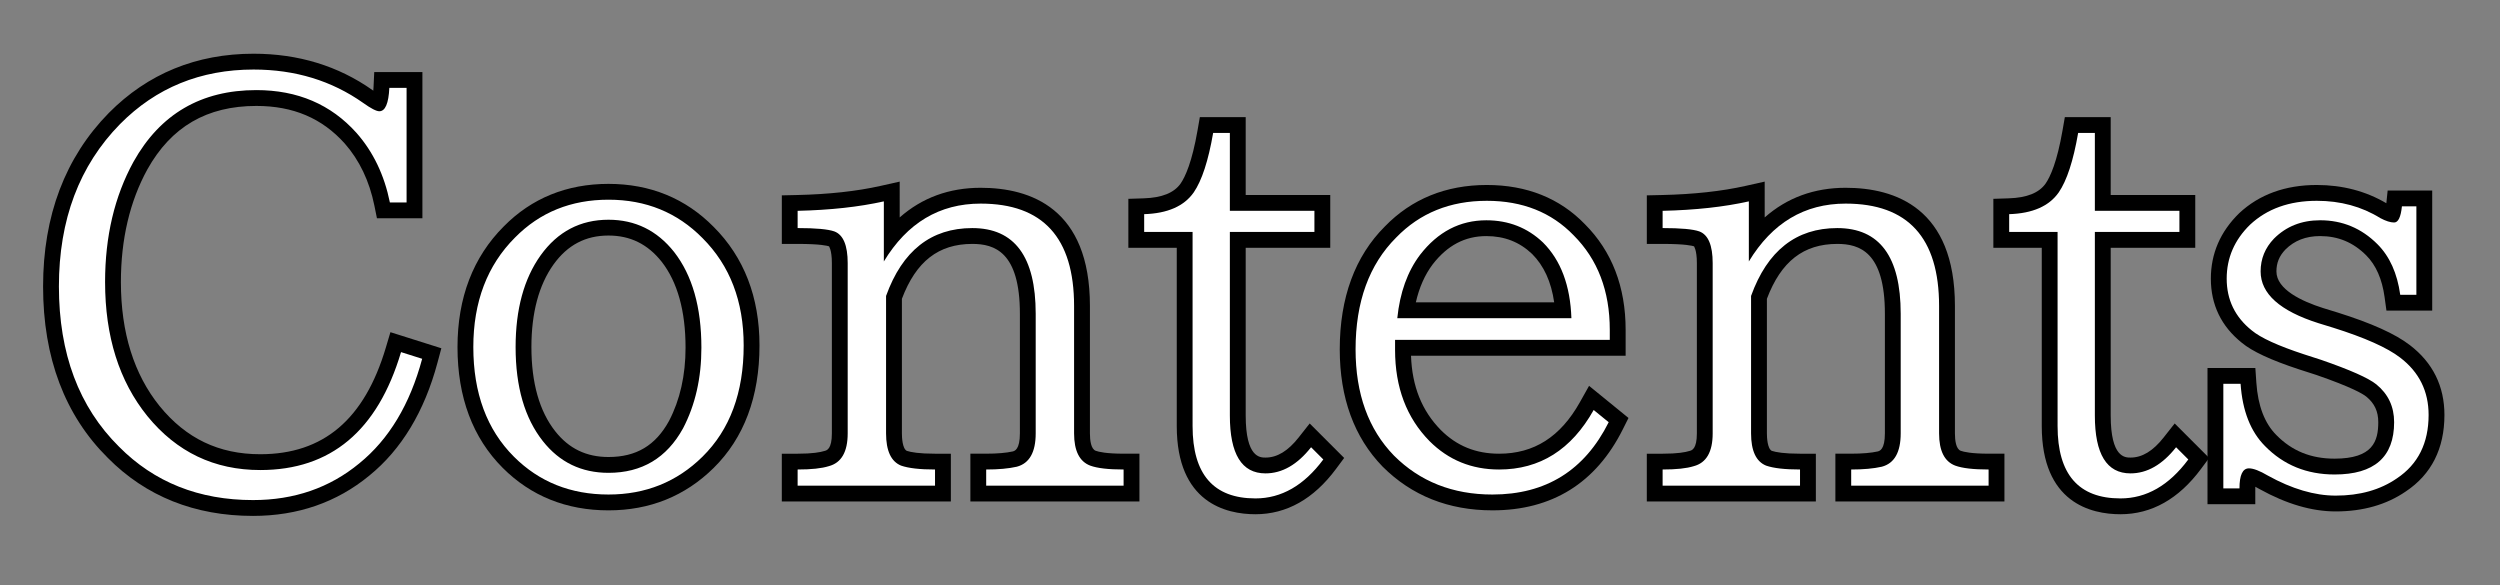
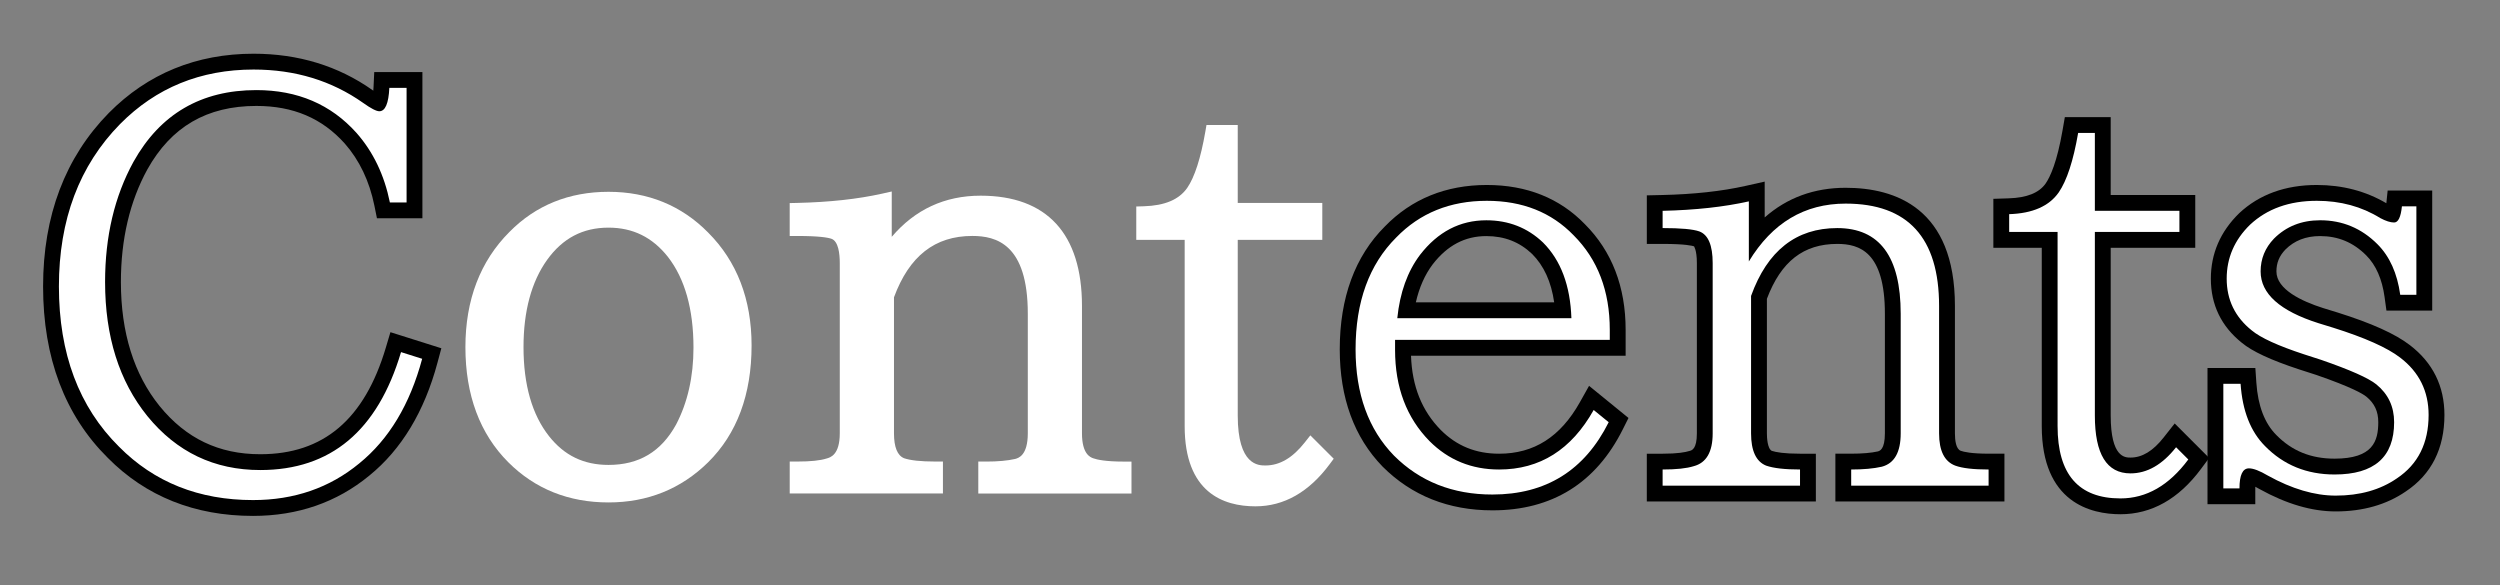
<svg xmlns="http://www.w3.org/2000/svg" version="1.1" id="レイヤー_1" x="0px" y="0px" viewBox="0 0 158 37" style="enable-background:new 0 0 158 37;" xml:space="preserve">
  <rect x="0" y="0" width="158" height="37" fill="#808080" stroke="none" />
  <g>
    <g>
      <g>
        <path style="fill:#FFFFFF;" d="M15.992,32.105c-3.544,0-6.515-1.186-8.828-3.523c-2.614-2.59-3.941-6.116-3.941-10.477     c0-4.334,1.349-7.906,4.01-10.616c2.362-2.386,5.32-3.595,8.794-3.595c2.718,0,5.145,0.741,7.214,2.201     c0.457,0.327,0.658,0.41,0.724,0.431c-0.013-0.045,0.106-0.281,0.14-0.995l0.023-0.476h2.066v8.242h-1.963l-0.082-0.401     c-0.332-1.639-1.003-3.04-1.994-4.163c-1.529-1.707-3.478-2.538-5.953-2.538c-3.327,0-5.726,1.399-7.333,4.279     c-1.147,2.092-1.729,4.566-1.729,7.35c0,3.312,0.861,6.057,2.561,8.158c1.767,2.169,3.975,3.225,6.748,3.225     c4.244,0,6.997-2.321,8.415-7.096l0.145-0.487l2.277,0.719l-0.124,0.462c-0.798,2.973-2.19,5.284-4.14,6.868     C21.067,31.286,18.701,32.105,15.992,32.105z" />
        <path d="M16.027,4.395c2.625,0,4.934,0.703,6.926,2.109c0.492,0.352,0.832,0.527,1.02,0.527c0.375,0,0.586-0.492,0.633-1.477     h1.09v7.242h-1.055c-0.352-1.734-1.055-3.199-2.109-4.395c-1.617-1.805-3.727-2.707-6.328-2.707c-3.492,0-6.082,1.512-7.77,4.535     c-1.195,2.18-1.793,4.711-1.793,7.594c0,3.445,0.891,6.27,2.672,8.473c1.852,2.273,4.23,3.41,7.137,3.41     c4.453,0,7.418-2.484,8.895-7.453l1.336,0.422c-0.773,2.883-2.098,5.086-3.973,6.609c-1.875,1.547-4.113,2.32-6.715,2.32     c-3.422,0-6.246-1.125-8.473-3.375c-2.531-2.508-3.797-5.883-3.797-10.125c0-4.219,1.289-7.641,3.867-10.266     C9.863,5.543,12.676,4.395,16.027,4.395 M16.027,3.395c-3.613,0-6.691,1.259-9.148,3.742C4.12,9.945,2.723,13.635,2.723,18.105     c0,4.499,1.377,8.145,4.093,10.835c2.404,2.429,5.494,3.665,9.176,3.665c2.828,0,5.301-0.858,7.351-2.549     c2.027-1.647,3.477-4.045,4.302-7.122l0.248-0.924l-0.913-0.288L25.645,21.3l-0.97-0.306l-0.29,0.975     c-1.347,4.534-3.943,6.738-7.936,6.738c-2.614,0-4.694-0.995-6.361-3.042c-1.623-2.008-2.447-4.647-2.447-7.841     c0-2.699,0.562-5.092,1.67-7.113c1.507-2.7,3.763-4.016,6.893-4.016c2.325,0,4.152,0.777,5.583,2.374     c0.927,1.051,1.559,2.374,1.874,3.926l0.162,0.801h0.818h1.055h1v-1V5.555v-1h-1h-1.09h-0.954l-0.045,0.952     c-0.004,0.083-0.009,0.157-0.015,0.224c-0.019-0.013-0.038-0.027-0.057-0.041C21.375,4.166,18.851,3.395,16.027,3.395     L16.027,3.395z" />
      </g>
      <g>
        <path style="fill:#FFFFFF;" d="M38.457,31.754c-2.517,0-4.646-0.854-6.33-2.537c-1.8-1.8-2.713-4.249-2.713-7.279     c0-2.983,0.937-5.433,2.783-7.279c1.658-1.683,3.765-2.537,6.26-2.537s4.614,0.866,6.297,2.575     c1.821,1.821,2.746,4.223,2.746,7.136c0,3.102-0.926,5.587-2.75,7.387C43.043,30.901,40.926,31.754,38.457,31.754z      M38.457,14.387c-1.625,0-2.896,0.668-3.883,2.042c-0.987,1.382-1.488,3.236-1.488,5.509c0,2.381,0.543,4.275,1.615,5.631     c0.964,1.221,2.192,1.814,3.756,1.814c1.93,0,3.328-0.835,4.273-2.553c0.727-1.389,1.098-3.026,1.098-4.857     c0-2.429-0.544-4.36-1.617-5.74C41.227,14.992,39.998,14.387,38.457,14.387z" />
-         <path d="M38.457,12.621c2.367,0,4.348,0.809,5.941,2.426C46.133,16.781,47,19.043,47,21.832c0,2.977-0.867,5.32-2.602,7.031     c-1.617,1.594-3.598,2.391-5.941,2.391c-2.391,0-4.383-0.797-5.977-2.391c-1.711-1.711-2.566-4.02-2.566-6.926     c0-2.859,0.879-5.168,2.637-6.926C34.121,13.418,36.09,12.621,38.457,12.621 M38.457,29.883c2.109,0,3.68-0.938,4.711-2.812     c0.773-1.477,1.16-3.176,1.16-5.098c0-2.555-0.574-4.57-1.723-6.047c-1.078-1.359-2.461-2.039-4.148-2.039     c-1.781,0-3.211,0.75-4.289,2.25c-1.055,1.477-1.582,3.41-1.582,5.801c0,2.508,0.574,4.488,1.723,5.941     C35.363,29.215,36.746,29.883,38.457,29.883 M38.457,11.621c-2.634,0-4.861,0.905-6.619,2.689     c-1.939,1.939-2.924,4.507-2.924,7.628c0,3.168,0.962,5.736,2.859,7.633c1.781,1.781,4.029,2.684,6.684,2.684     c2.605,0,4.84-0.901,6.643-2.678c1.924-1.898,2.9-4.503,2.9-7.743c0-3.051-0.974-5.572-2.894-7.492     C43.329,12.538,41.091,11.621,38.457,11.621L38.457,11.621z M38.457,28.883c-1.401,0-2.501-0.531-3.364-1.624     c-1-1.266-1.508-3.056-1.508-5.322c0-2.167,0.47-3.923,1.396-5.22c0.885-1.231,2.022-1.831,3.475-1.831     c1.378,0,2.479,0.543,3.365,1.66c0.997,1.282,1.506,3.11,1.506,5.425c0,1.75-0.352,3.309-1.046,4.634     C41.431,28.154,40.212,28.883,38.457,28.883L38.457,28.883z" />
      </g>
      <g>
        <path style="fill:#FFFFFF;" d="M61.828,31.191v-2.02h0.5c0.732,0,1.346-0.055,1.823-0.164c0.208-0.055,0.806-0.213,0.806-1.622     v-7.559c0-4.405-2.002-4.914-3.508-4.914c-2.365,0-3.984,1.269-4.949,3.877v8.595c0,0.874,0.215,1.404,0.638,1.576     c0.39,0.136,1.056,0.209,1.956,0.209h0.5v2.02H49.91v-2.02h0.5c0.812,0,1.424-0.063,1.818-0.188     c0.248-0.066,0.846-0.225,0.846-1.598V16.629c0-0.612-0.09-1.375-0.52-1.536c-0.227-0.08-0.792-0.179-2.145-0.179h-0.5v-2.079     l0.488-0.011c2.021-0.046,3.82-0.243,5.352-0.585l0.609-0.137v2.866c1.468-1.728,3.352-2.601,5.617-2.601     c4.191,0,6.406,2.41,6.406,6.969v8.051c0,1.307,0.524,1.506,0.697,1.572c0.262,0.096,0.814,0.213,1.932,0.213h0.5v2.02H61.828z" />
-         <path d="M55.859,12.727v3.797c1.477-2.438,3.516-3.656,6.117-3.656c3.938,0,5.906,2.156,5.906,6.469v8.051     c0,1.102,0.34,1.781,1.02,2.039c0.445,0.164,1.148,0.246,2.109,0.246v1.02h-8.684v-1.02c0.773,0,1.418-0.059,1.934-0.176     c0.797-0.211,1.195-0.914,1.195-2.109v-7.559c0-3.609-1.336-5.414-4.008-5.414c-2.602,0-4.418,1.43-5.449,4.289v8.684     c0,1.102,0.316,1.781,0.949,2.039c0.469,0.164,1.184,0.246,2.145,0.246v1.02H50.41v-1.02c0.867,0,1.523-0.07,1.969-0.211     c0.797-0.211,1.195-0.902,1.195-2.074V16.629c0-1.125-0.281-1.793-0.844-2.004c-0.398-0.141-1.172-0.211-2.32-0.211v-1.09     C52.473,13.277,54.289,13.078,55.859,12.727 M56.859,11.478l-1.218,0.273c-1.499,0.336-3.266,0.529-5.253,0.574l-0.977,0.022     v0.978v1.09v1h1c1.439,0,1.885,0.118,1.987,0.154c0,0-0.001,0-0.001,0c-0.012,0,0.177,0.209,0.177,1.061v10.758     c0,0.988-0.316,1.072-0.451,1.108c-0.283,0.088-0.765,0.178-1.713,0.178h-1v1v1.02v1h1h8.684h1v-1v-1.02v-1h-1     c-1.01,0-1.525-0.095-1.784-0.18c-0.287-0.144-0.31-0.88-0.31-1.106v-8.505c0.896-2.365,2.314-3.468,4.449-3.468     c1.4,0,3.008,0.502,3.008,4.414v7.559c0,1.023-0.328,1.11-0.451,1.143c-0.406,0.092-0.982,0.142-1.678,0.142h-1v1v1.02v1h1h8.684     h1v-1v-1.02v-1h-1c-1.099,0-1.577-0.116-1.764-0.184c-0.3-0.114-0.365-0.662-0.365-1.101v-8.051c0-6.173-3.756-7.469-6.906-7.469     c-1.991,0-3.703,0.628-5.117,1.874v-1.015V11.478L56.859,11.478z" />
      </g>
      <g>
        <path style="fill:#FFFFFF;" d="M79.344,32c-2.04,0-4.473-0.88-4.473-5.07V15.16h-3.059v-2.109l0.484-0.015     c1.322-0.042,2.217-0.421,2.735-1.159c0.47-0.682,0.856-1.881,1.147-3.56l0.071-0.415h1.976v4.922h5.344v2.336h-5.344v11.102     c0,3.156,1.317,3.156,1.75,3.156c0.901,0,1.716-0.478,2.49-1.461l0.348-0.442l1.478,1.477l-0.258,0.347     C82.722,31.104,81.144,32,79.344,32z" />
-         <path d="M77.727,8.402v4.922h5.344v1.336h-5.344v11.602c0,2.438,0.75,3.656,2.25,3.656c1.055,0,2.016-0.551,2.883-1.652     l0.773,0.773c-1.219,1.641-2.648,2.461-4.289,2.461c-2.648,0-3.973-1.523-3.973-4.57V14.66h-3.059v-1.125     c1.477-0.047,2.52-0.504,3.129-1.371c0.516-0.75,0.926-2.004,1.23-3.762H77.727 M78.727,7.402h-1h-1.055H75.83l-0.144,0.829     c-0.347,2.001-0.773,2.935-1.069,3.366c-0.416,0.592-1.182,0.901-2.337,0.938l-0.968,0.031v0.969v1.125v1h1h2.059v11.27     c0,4.847,3.116,5.57,4.973,5.57c1.967,0,3.68-0.964,5.092-2.865l0.515-0.693l-0.61-0.61l-0.773-0.773l-0.796-0.796l-0.697,0.885     c-0.673,0.855-1.359,1.271-2.097,1.271c-0.342,0-1.25,0-1.25-2.656V15.66h4.344h1v-1v-1.336v-1h-1h-4.344V8.402V7.402     L78.727,7.402z" />
      </g>
      <g>
        <path style="fill:#FFFFFF;" d="M94.32,31.754c-2.634,0-4.846-0.877-6.576-2.607c-1.709-1.758-2.572-4.134-2.572-7.068     c0-3.124,0.913-5.62,2.713-7.42c1.585-1.635,3.634-2.467,6.084-2.467c2.38,0,4.347,0.785,5.844,2.332     c1.607,1.607,2.426,3.737,2.426,6.324v1.133h-13.57v0.133c0,2.22,0.685,4.042,2.036,5.415c1.105,1.105,2.427,1.644,4.038,1.644     c2.405,0,4.218-1.147,5.54-3.506l0.291-0.519l1.721,1.402l-0.179,0.358C100.507,30.123,97.885,31.754,94.32,31.754z      M98.782,19.609c-0.141-1.675-0.683-2.995-1.616-3.928c-0.888-0.845-1.947-1.26-3.232-1.26c-1.515,0-2.754,0.649-3.788,1.986     c-0.644,0.851-1.069,1.927-1.269,3.202H98.782z" />
        <path d="M93.969,12.691c2.25,0,4.078,0.727,5.484,2.18c1.523,1.523,2.285,3.516,2.285,5.977v0.633h-13.57v0.633     c0,2.367,0.727,4.289,2.18,5.766c1.195,1.195,2.66,1.793,4.395,1.793c2.578,0,4.57-1.254,5.977-3.762l0.949,0.773     c-1.523,3.047-3.973,4.57-7.348,4.57c-2.508,0-4.582-0.82-6.223-2.461c-1.617-1.664-2.426-3.902-2.426-6.715     c0-3,0.855-5.355,2.566-7.066C89.738,13.465,91.648,12.691,93.969,12.691 M88.309,20.109h11.004     c-0.07-2.062-0.668-3.656-1.793-4.781c-0.984-0.938-2.18-1.406-3.586-1.406c-1.664,0-3.059,0.727-4.184,2.18     C88.953,17.156,88.473,18.492,88.309,20.109 M93.969,11.691c-2.59,0-4.76,0.883-6.448,2.624     c-1.887,1.886-2.849,4.502-2.849,7.763c0,3.069,0.911,5.562,2.709,7.412c1.837,1.837,4.169,2.764,6.94,2.764     c3.769,0,6.542-1.724,8.242-5.123l0.358-0.716l-0.621-0.506l-0.949-0.773l-0.922-0.751l-0.582,1.038     c-1.227,2.187-2.896,3.251-5.104,3.251c-1.472,0-2.678-0.491-3.687-1.5c-1.193-1.213-1.812-2.752-1.88-4.691h12.564h1v-1v-0.633     c0-2.724-0.867-4.973-2.578-6.684C98.576,12.527,96.49,11.691,93.969,11.691L93.969,11.691z M89.481,19.109     c0.213-0.941,0.57-1.747,1.067-2.405c0.926-1.196,2.036-1.783,3.386-1.783c1.15,0,2.098,0.37,2.896,1.13     c0.744,0.745,1.207,1.753,1.394,3.057H89.481L89.481,19.109z" />
      </g>
      <g>
        <path style="fill:#FFFFFF;" d="M116.496,31.191v-2.02h0.5c0.732,0,1.346-0.055,1.823-0.164c0.208-0.055,0.806-0.213,0.806-1.622     v-7.559c0-4.405-2.002-4.914-3.508-4.914c-2.365,0-3.984,1.269-4.949,3.877v8.595c0,0.874,0.215,1.404,0.638,1.576     c0.39,0.136,1.056,0.209,1.956,0.209h0.5v2.02h-9.684v-2.02h0.5c0.812,0,1.424-0.063,1.818-0.188     c0.248-0.066,0.846-0.225,0.846-1.598V16.629c0-0.612-0.09-1.375-0.52-1.536c-0.227-0.08-0.792-0.179-2.145-0.179h-0.5v-2.079     l0.488-0.011c2.021-0.046,3.82-0.243,5.352-0.585l0.609-0.137v2.866c1.468-1.728,3.352-2.601,5.617-2.601     c4.191,0,6.406,2.41,6.406,6.969v8.051c0,1.307,0.524,1.506,0.697,1.572c0.262,0.096,0.814,0.213,1.932,0.213h0.5v2.02H116.496z" />
        <path d="M110.527,12.727v3.797c1.477-2.438,3.516-3.656,6.117-3.656c3.938,0,5.906,2.156,5.906,6.469v8.051     c0,1.102,0.34,1.781,1.02,2.039c0.445,0.164,1.148,0.246,2.109,0.246v1.02h-8.684v-1.02c0.773,0,1.418-0.059,1.934-0.176     c0.797-0.211,1.195-0.914,1.195-2.109v-7.559c0-3.609-1.336-5.414-4.008-5.414c-2.602,0-4.418,1.43-5.449,4.289v8.684     c0,1.102,0.316,1.781,0.949,2.039c0.469,0.164,1.184,0.246,2.145,0.246v1.02h-8.684v-1.02c0.867,0,1.523-0.07,1.969-0.211     c0.797-0.211,1.195-0.902,1.195-2.074V16.629c0-1.125-0.281-1.793-0.844-2.004c-0.398-0.141-1.172-0.211-2.32-0.211v-1.09     C107.141,13.277,108.957,13.078,110.527,12.727 M111.527,11.478l-1.218,0.273c-1.499,0.336-3.266,0.529-5.253,0.574l-0.977,0.022     v0.978v1.09v1h1c1.439,0,1.885,0.118,1.987,0.154c0,0-0.001,0-0.001,0c-0.012,0,0.177,0.209,0.177,1.061v10.758     c0,0.988-0.316,1.072-0.451,1.108c-0.283,0.088-0.765,0.178-1.713,0.178h-1v1v1.02v1h1h8.684h1v-1v-1.02v-1h-1     c-1.01,0-1.525-0.095-1.784-0.18c-0.287-0.144-0.31-0.88-0.31-1.106v-8.505c0.896-2.365,2.314-3.468,4.449-3.468     c1.4,0,3.008,0.502,3.008,4.414v7.559c0,1.023-0.328,1.11-0.451,1.143c-0.406,0.092-0.982,0.142-1.678,0.142h-1v1v1.02v1h1h8.684     h1v-1v-1.02v-1h-1c-1.099,0-1.577-0.116-1.764-0.184c-0.3-0.114-0.365-0.662-0.365-1.101v-8.051c0-6.173-3.756-7.469-6.906-7.469     c-1.991,0-3.703,0.628-5.117,1.874v-1.015V11.478L111.527,11.478z" />
      </g>
      <g>
        <path style="fill:#FFFFFF;" d="M134.012,32c-2.04,0-4.473-0.88-4.473-5.07V15.16h-3.059v-2.109l0.484-0.015     c1.322-0.042,2.217-0.421,2.735-1.159c0.47-0.682,0.856-1.881,1.147-3.56l0.071-0.415h1.976v4.922h5.344v2.336h-5.344v11.102     c0,3.156,1.317,3.156,1.75,3.156c0.901,0,1.716-0.478,2.49-1.461l0.348-0.442l1.478,1.477l-0.258,0.347     C137.39,31.104,135.812,32,134.012,32z" />
        <path d="M132.395,8.402v4.922h5.344v1.336h-5.344v11.602c0,2.438,0.75,3.656,2.25,3.656c1.055,0,2.016-0.551,2.883-1.652     l0.773,0.773c-1.219,1.641-2.648,2.461-4.289,2.461c-2.648,0-3.973-1.523-3.973-4.57V14.66h-3.059v-1.125     c1.477-0.047,2.52-0.504,3.129-1.371c0.516-0.75,0.926-2.004,1.23-3.762H132.395 M133.395,7.402h-1h-1.055h-0.842l-0.144,0.829     c-0.347,2.001-0.773,2.935-1.069,3.366c-0.416,0.592-1.182,0.901-2.337,0.938l-0.968,0.031v0.969v1.125v1h1h2.059v11.27     c0,4.847,3.116,5.57,4.973,5.57c1.967,0,3.68-0.964,5.092-2.865l0.515-0.693l-0.61-0.61l-0.773-0.773l-0.796-0.796l-0.697,0.885     c-0.673,0.855-1.359,1.271-2.097,1.271c-0.342,0-1.25,0-1.25-2.656V15.66h4.344h1v-1v-1.336v-1h-1h-4.344V8.402V7.402     L133.395,7.402z" />
      </g>
      <g>
        <path style="fill:#FFFFFF;" d="M147.617,31.824c-1.415,0-2.94-0.447-4.531-1.328c-0.594-0.351-0.858-0.393-0.948-0.395     c0.003,0.015-0.103,0.181-0.103,0.766v0.5h-2.02v-7.609h2.057l0.032,0.466c0.108,1.579,0.579,2.796,1.401,3.618     c1.088,1.109,2.408,1.646,4.041,1.646c2.226,0,3.262-0.891,3.262-2.805c0-0.833-0.308-1.488-0.94-2.002     c-0.305-0.247-1.131-0.702-3.328-1.462l-1.08-0.348c-1.72-0.565-2.854-1.089-3.472-1.604c-1.166-0.933-1.762-2.165-1.762-3.654     c0-1.446,0.548-2.714,1.627-3.768c1.177-1.1,2.711-1.654,4.568-1.654c1.588,0,3.024,0.392,4.271,1.165     c0.228,0.121,0.392,0.172,0.499,0.193c0.032-0.083,0.079-0.248,0.111-0.558l0.046-0.449h1.865v6.59h-1.955l-0.06-0.432     c-0.172-1.243-0.608-2.223-1.3-2.914c-0.919-0.918-1.987-1.365-3.268-1.365c-1.044,0-1.882,0.332-2.564,1.014     c-0.467,0.486-0.697,1.052-0.697,1.721c0,1.157,1.112,2.097,3.308,2.793l0.91,0.28c2.094,0.658,3.536,1.305,4.412,1.98     c1.318,1.008,1.987,2.36,1.987,4.017c0,1.951-0.749,3.439-2.227,4.424C150.633,31.428,149.236,31.824,147.617,31.824z" />
        <path d="M146.422,12.691c1.5,0,2.836,0.363,4.008,1.09c0.352,0.188,0.645,0.281,0.879,0.281c0.258,0,0.422-0.34,0.492-1.02h0.914     v5.59h-1.02c-0.188-1.359-0.668-2.426-1.441-3.199c-1.008-1.008-2.215-1.512-3.621-1.512c-1.172,0-2.145,0.387-2.918,1.16     c-0.562,0.586-0.844,1.277-0.844,2.074c0,1.406,1.219,2.496,3.656,3.27l0.914,0.281c2.016,0.633,3.434,1.266,4.254,1.898     c1.195,0.914,1.793,2.121,1.793,3.621c0,1.781-0.668,3.117-2.004,4.008c-1.055,0.727-2.344,1.09-3.867,1.09     c-1.336,0-2.766-0.422-4.289-1.266c-0.516-0.305-0.914-0.457-1.195-0.457c-0.398,0-0.598,0.422-0.598,1.266h-1.02v-6.609h1.09     c0.117,1.711,0.633,3.023,1.547,3.938c1.172,1.195,2.637,1.793,4.395,1.793c2.508,0,3.762-1.102,3.762-3.305     c0-0.984-0.375-1.781-1.125-2.391c-0.492-0.398-1.652-0.914-3.48-1.547l-1.09-0.352c-1.641-0.539-2.742-1.043-3.305-1.512     c-1.055-0.844-1.582-1.934-1.582-3.27c0-1.312,0.492-2.449,1.477-3.41C143.281,13.195,144.688,12.691,146.422,12.691      M146.422,11.691c-1.988,0-3.637,0.599-4.902,1.781c-1.195,1.167-1.794,2.555-1.794,4.141c0,1.649,0.659,3.011,1.957,4.05     c0.651,0.543,1.839,1.097,3.617,1.681l1.095,0.353c2.222,0.769,2.933,1.19,3.158,1.372c0.514,0.418,0.754,0.931,0.754,1.613     c0,1.197-0.335,2.305-2.762,2.305c-1.492,0-2.695-0.488-3.68-1.493c-0.741-0.741-1.164-1.851-1.263-3.306l-0.064-0.932h-0.934     h-1.09h-1v1v6.609v1h1h1.02h1v-1c0-0.037,0-0.072,0.001-0.104c0.081,0.041,0.174,0.092,0.283,0.156     c1.691,0.937,3.297,1.405,4.798,1.405c1.723,0,3.215-0.426,4.435-1.266c1.613-1.075,2.437-2.703,2.437-4.831     c0-1.821-0.735-3.306-2.186-4.415c-0.92-0.709-2.413-1.383-4.562-2.058l-0.92-0.283c-1.341-0.426-2.95-1.175-2.95-2.314     c0-0.541,0.18-0.98,0.565-1.382c0.569-0.569,1.292-0.853,2.197-0.853c1.141,0,2.094,0.399,2.914,1.219     c0.612,0.612,1.002,1.497,1.158,2.629l0.119,0.863h0.872h1.02h1v-1v-5.59v-1h-1h-0.914h-0.902l-0.083,0.803     C149.522,12.08,148.045,11.691,146.422,11.691L146.422,11.691z" />
      </g>
    </g>
  </g>
</svg>